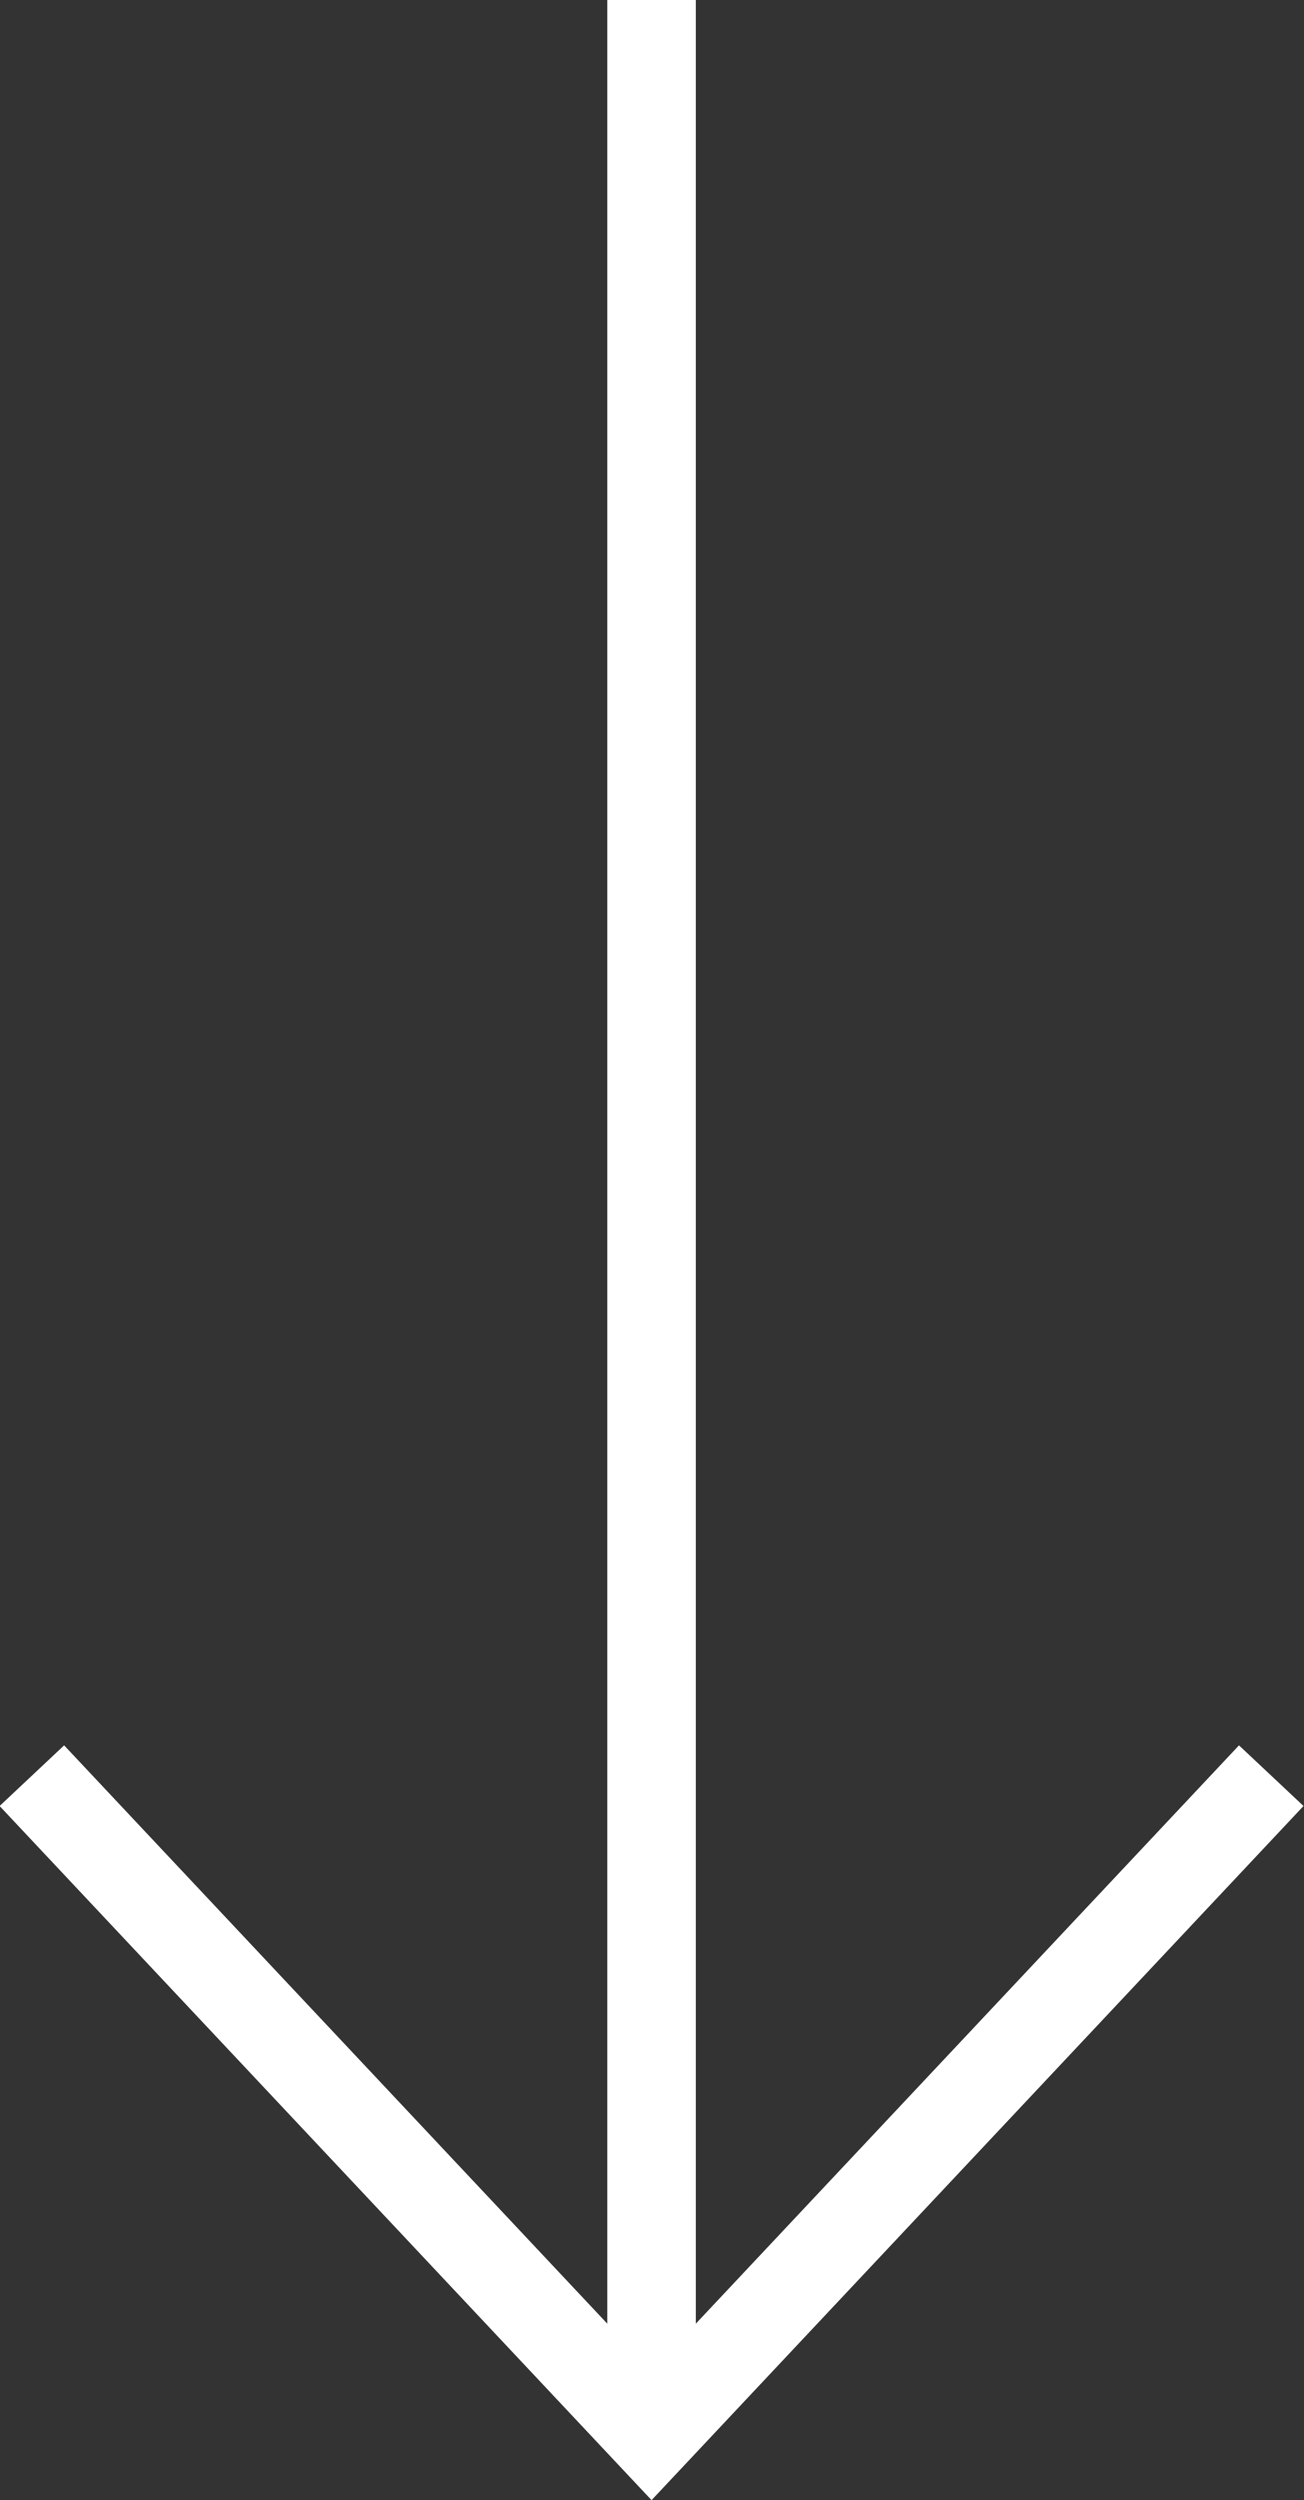
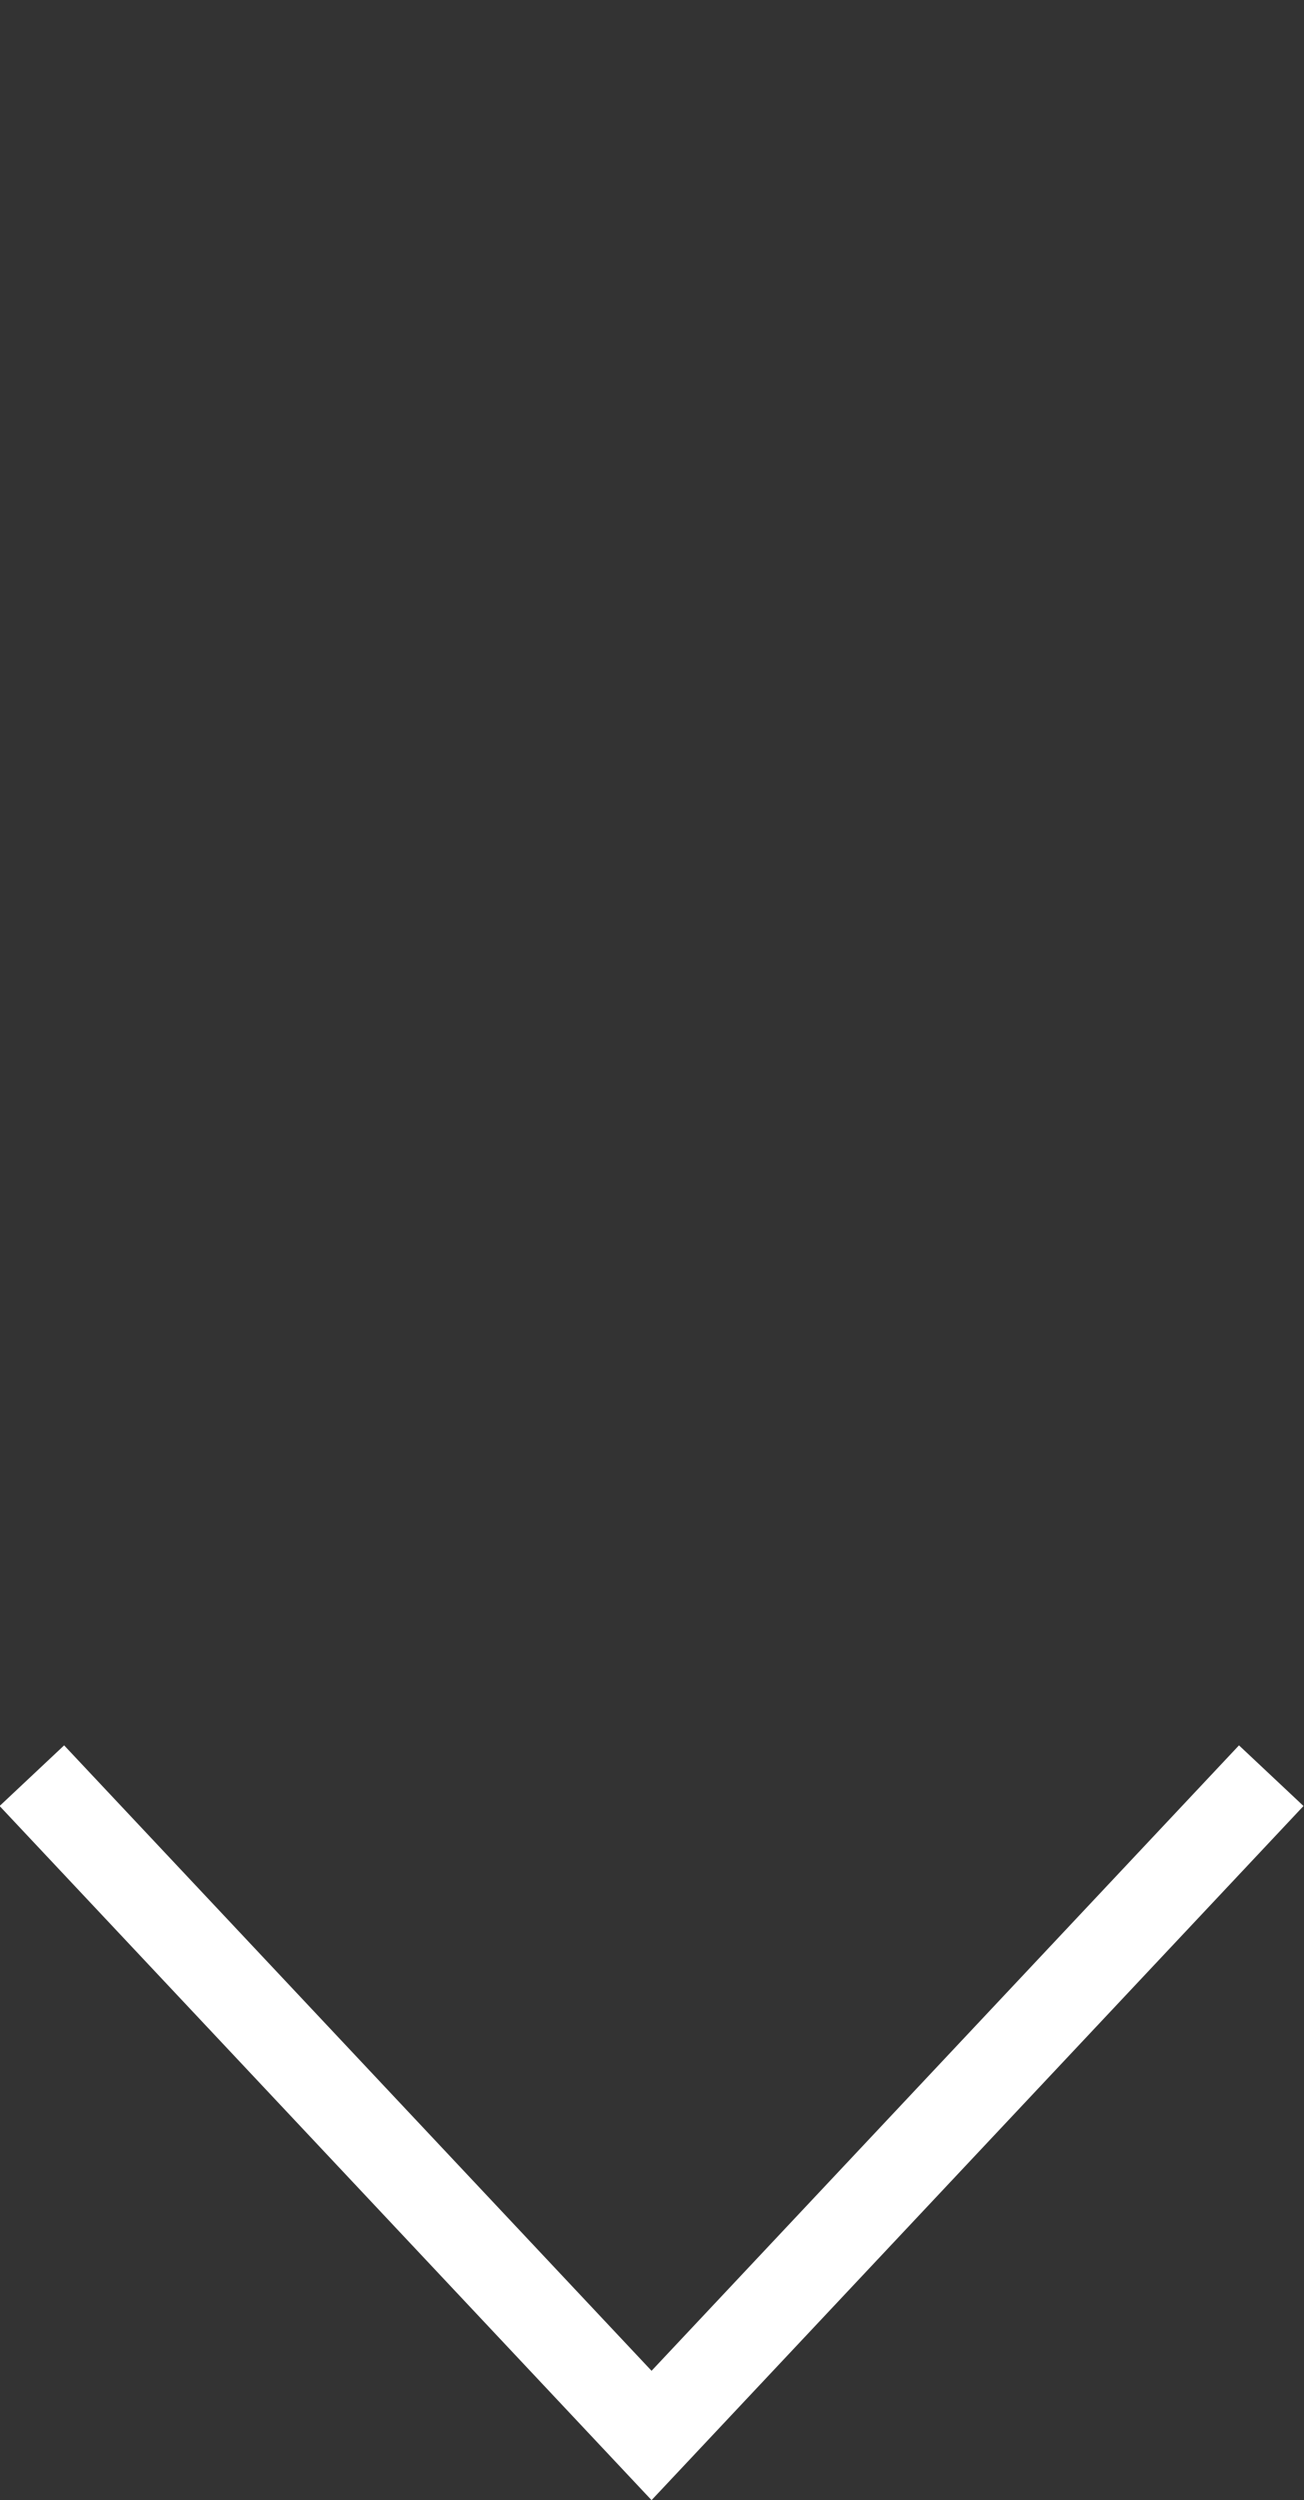
<svg xmlns="http://www.w3.org/2000/svg" version="1.1" id="Layer_1" x="0px" y="0px" viewBox="0 0 14.73 28.23" style="enable-background:new 0 0 14.73 28.23;" xml:space="preserve">
  <rect x="0" y="0" width="14.73" height="28.23" fill="#333333" stroke="none" />
  <style type="text/css">
	.st0{fill:none;stroke:#FFFFFF;stroke-linecap:square;stroke-miterlimit:10;}
	.st1{fill:none;stroke:#FFFFFF;stroke-miterlimit:10;}
</style>
-   <line class="st0" x1="7.36" y1="0.5" x2="7.36" y2="26.57" />
  <polyline class="st1" points="14.36,20.05 7.36,27.5 0.36,20.05 " />
</svg>